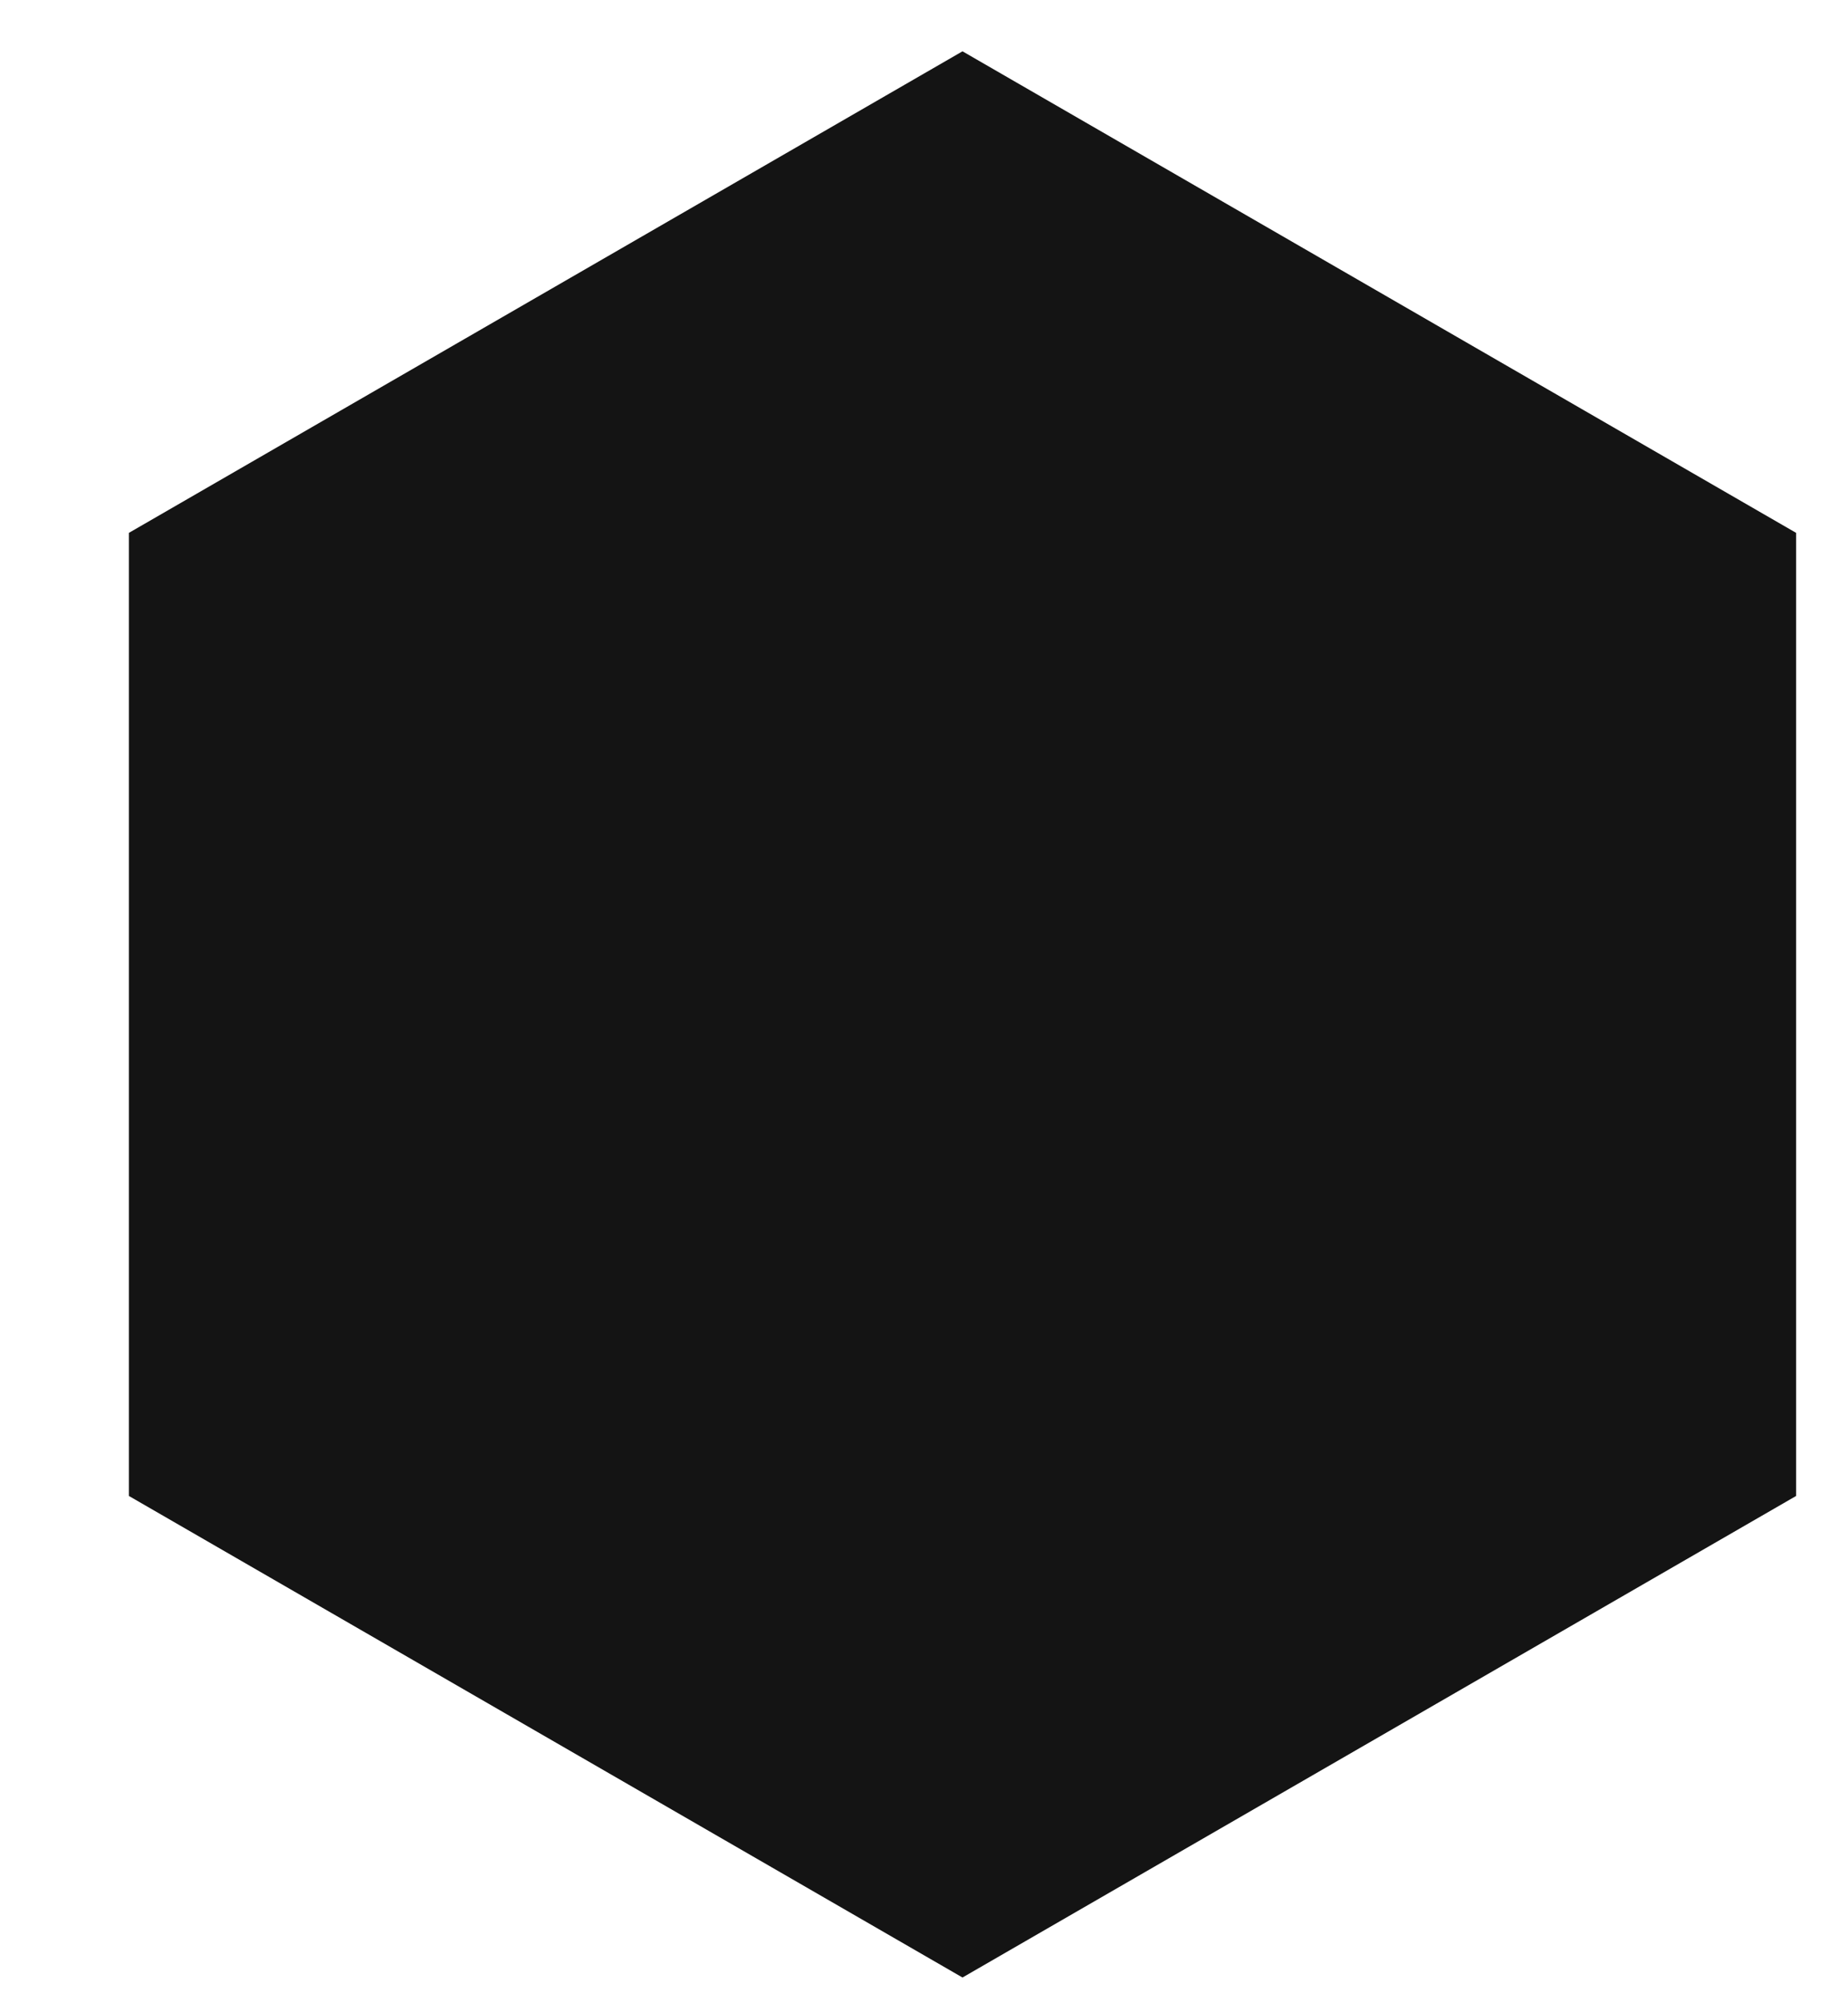
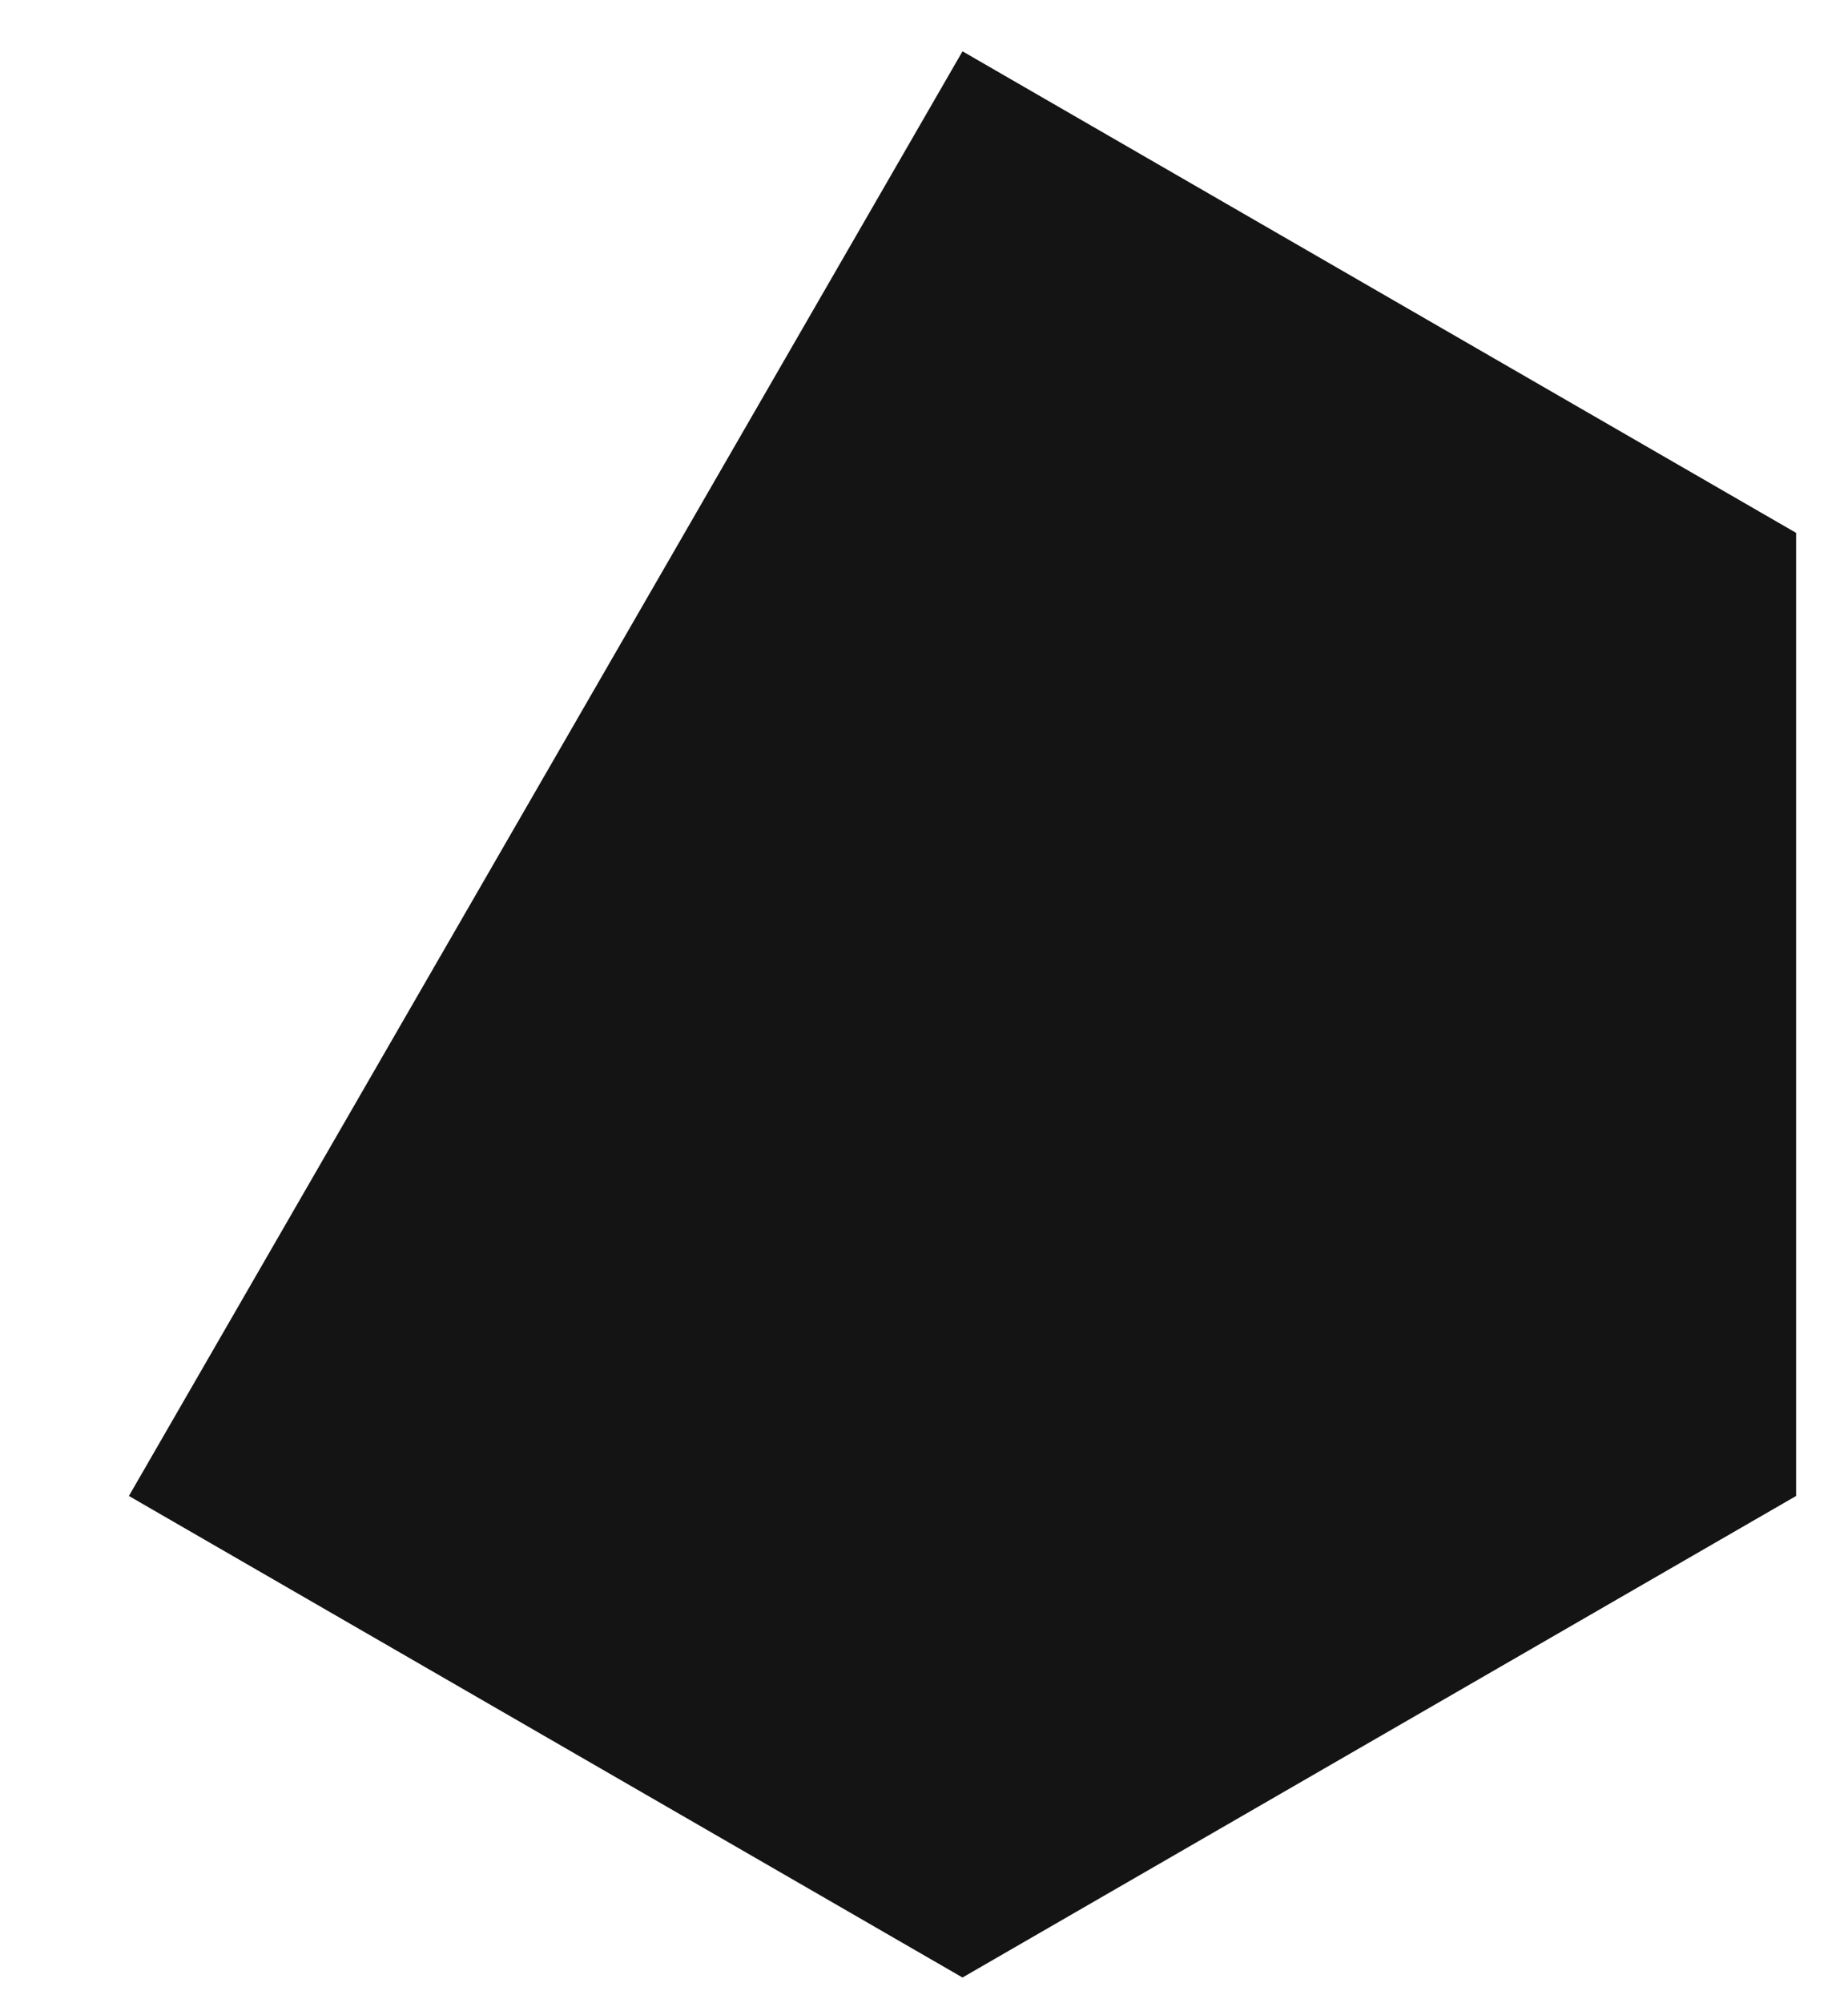
<svg xmlns="http://www.w3.org/2000/svg" width="12" height="13" viewBox="0 0 12 13" fill="none">
-   <path d="M6.25 0.333L11.663 3.458V9.708L6.25 12.833L0.837 9.708V3.458L6.25 0.333Z" fill="#141414" />
+   <path d="M6.25 0.333L11.663 3.458V9.708L6.25 12.833L0.837 9.708L6.25 0.333Z" fill="#141414" />
</svg>